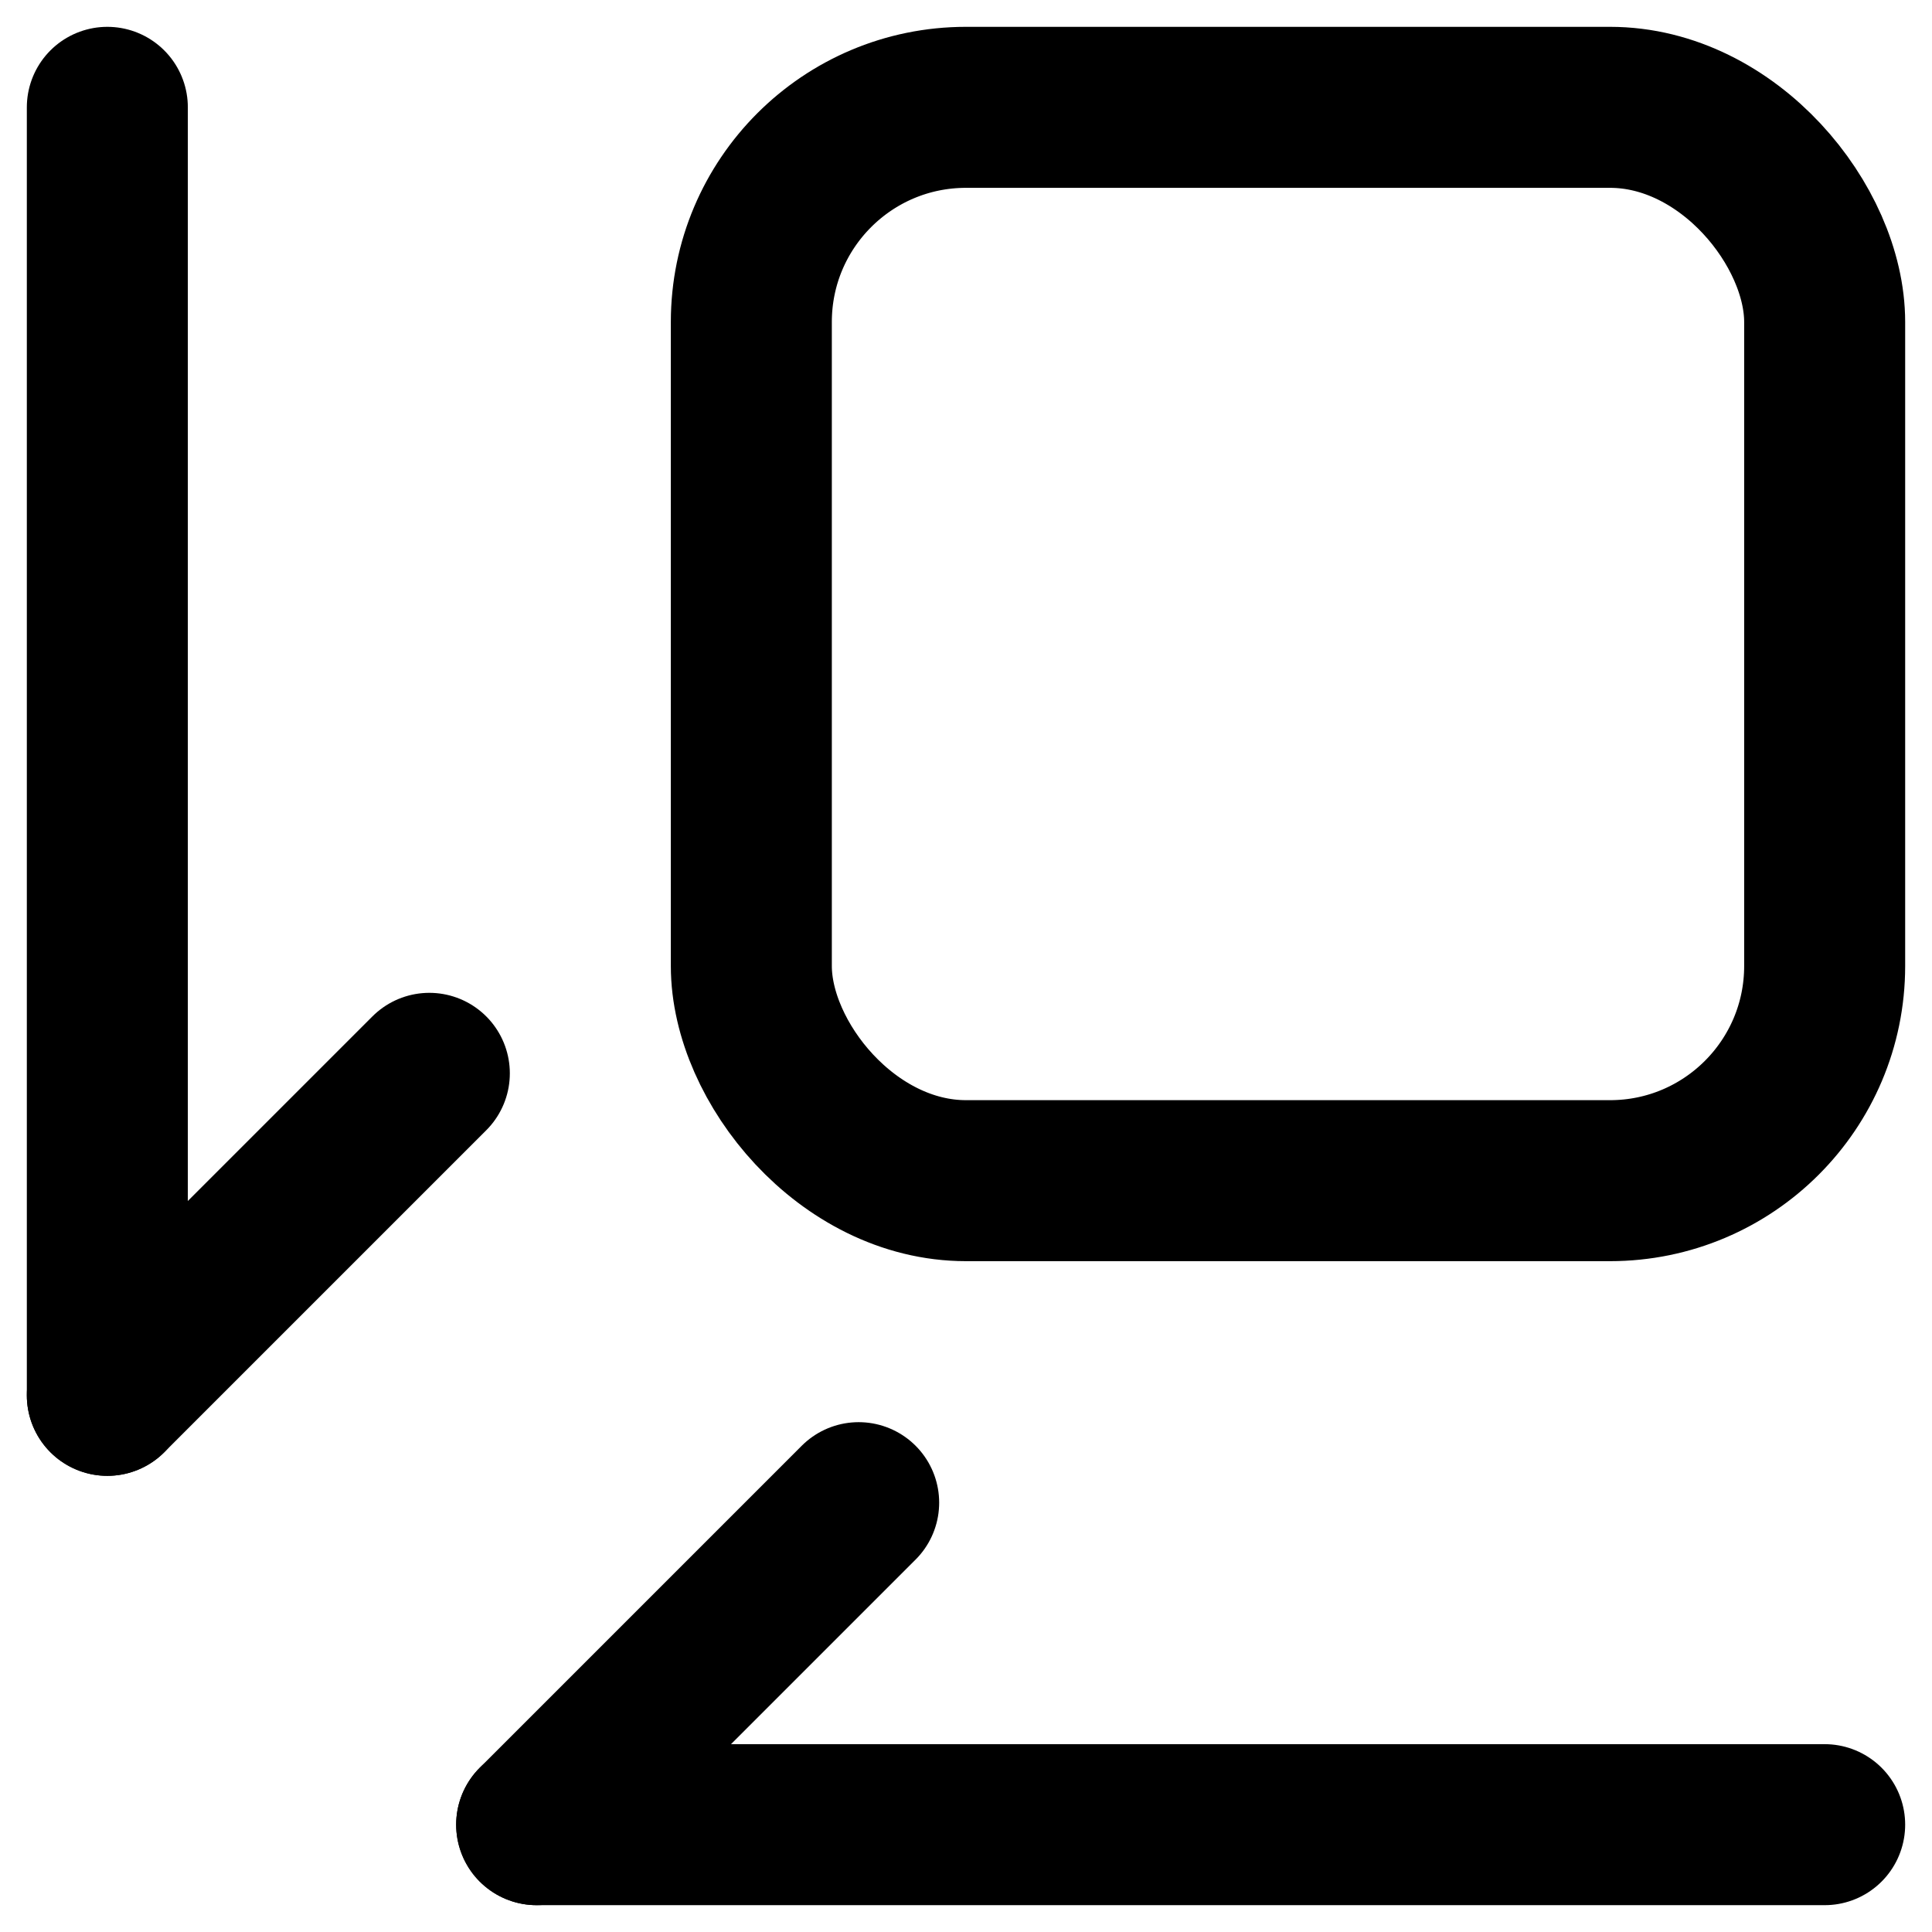
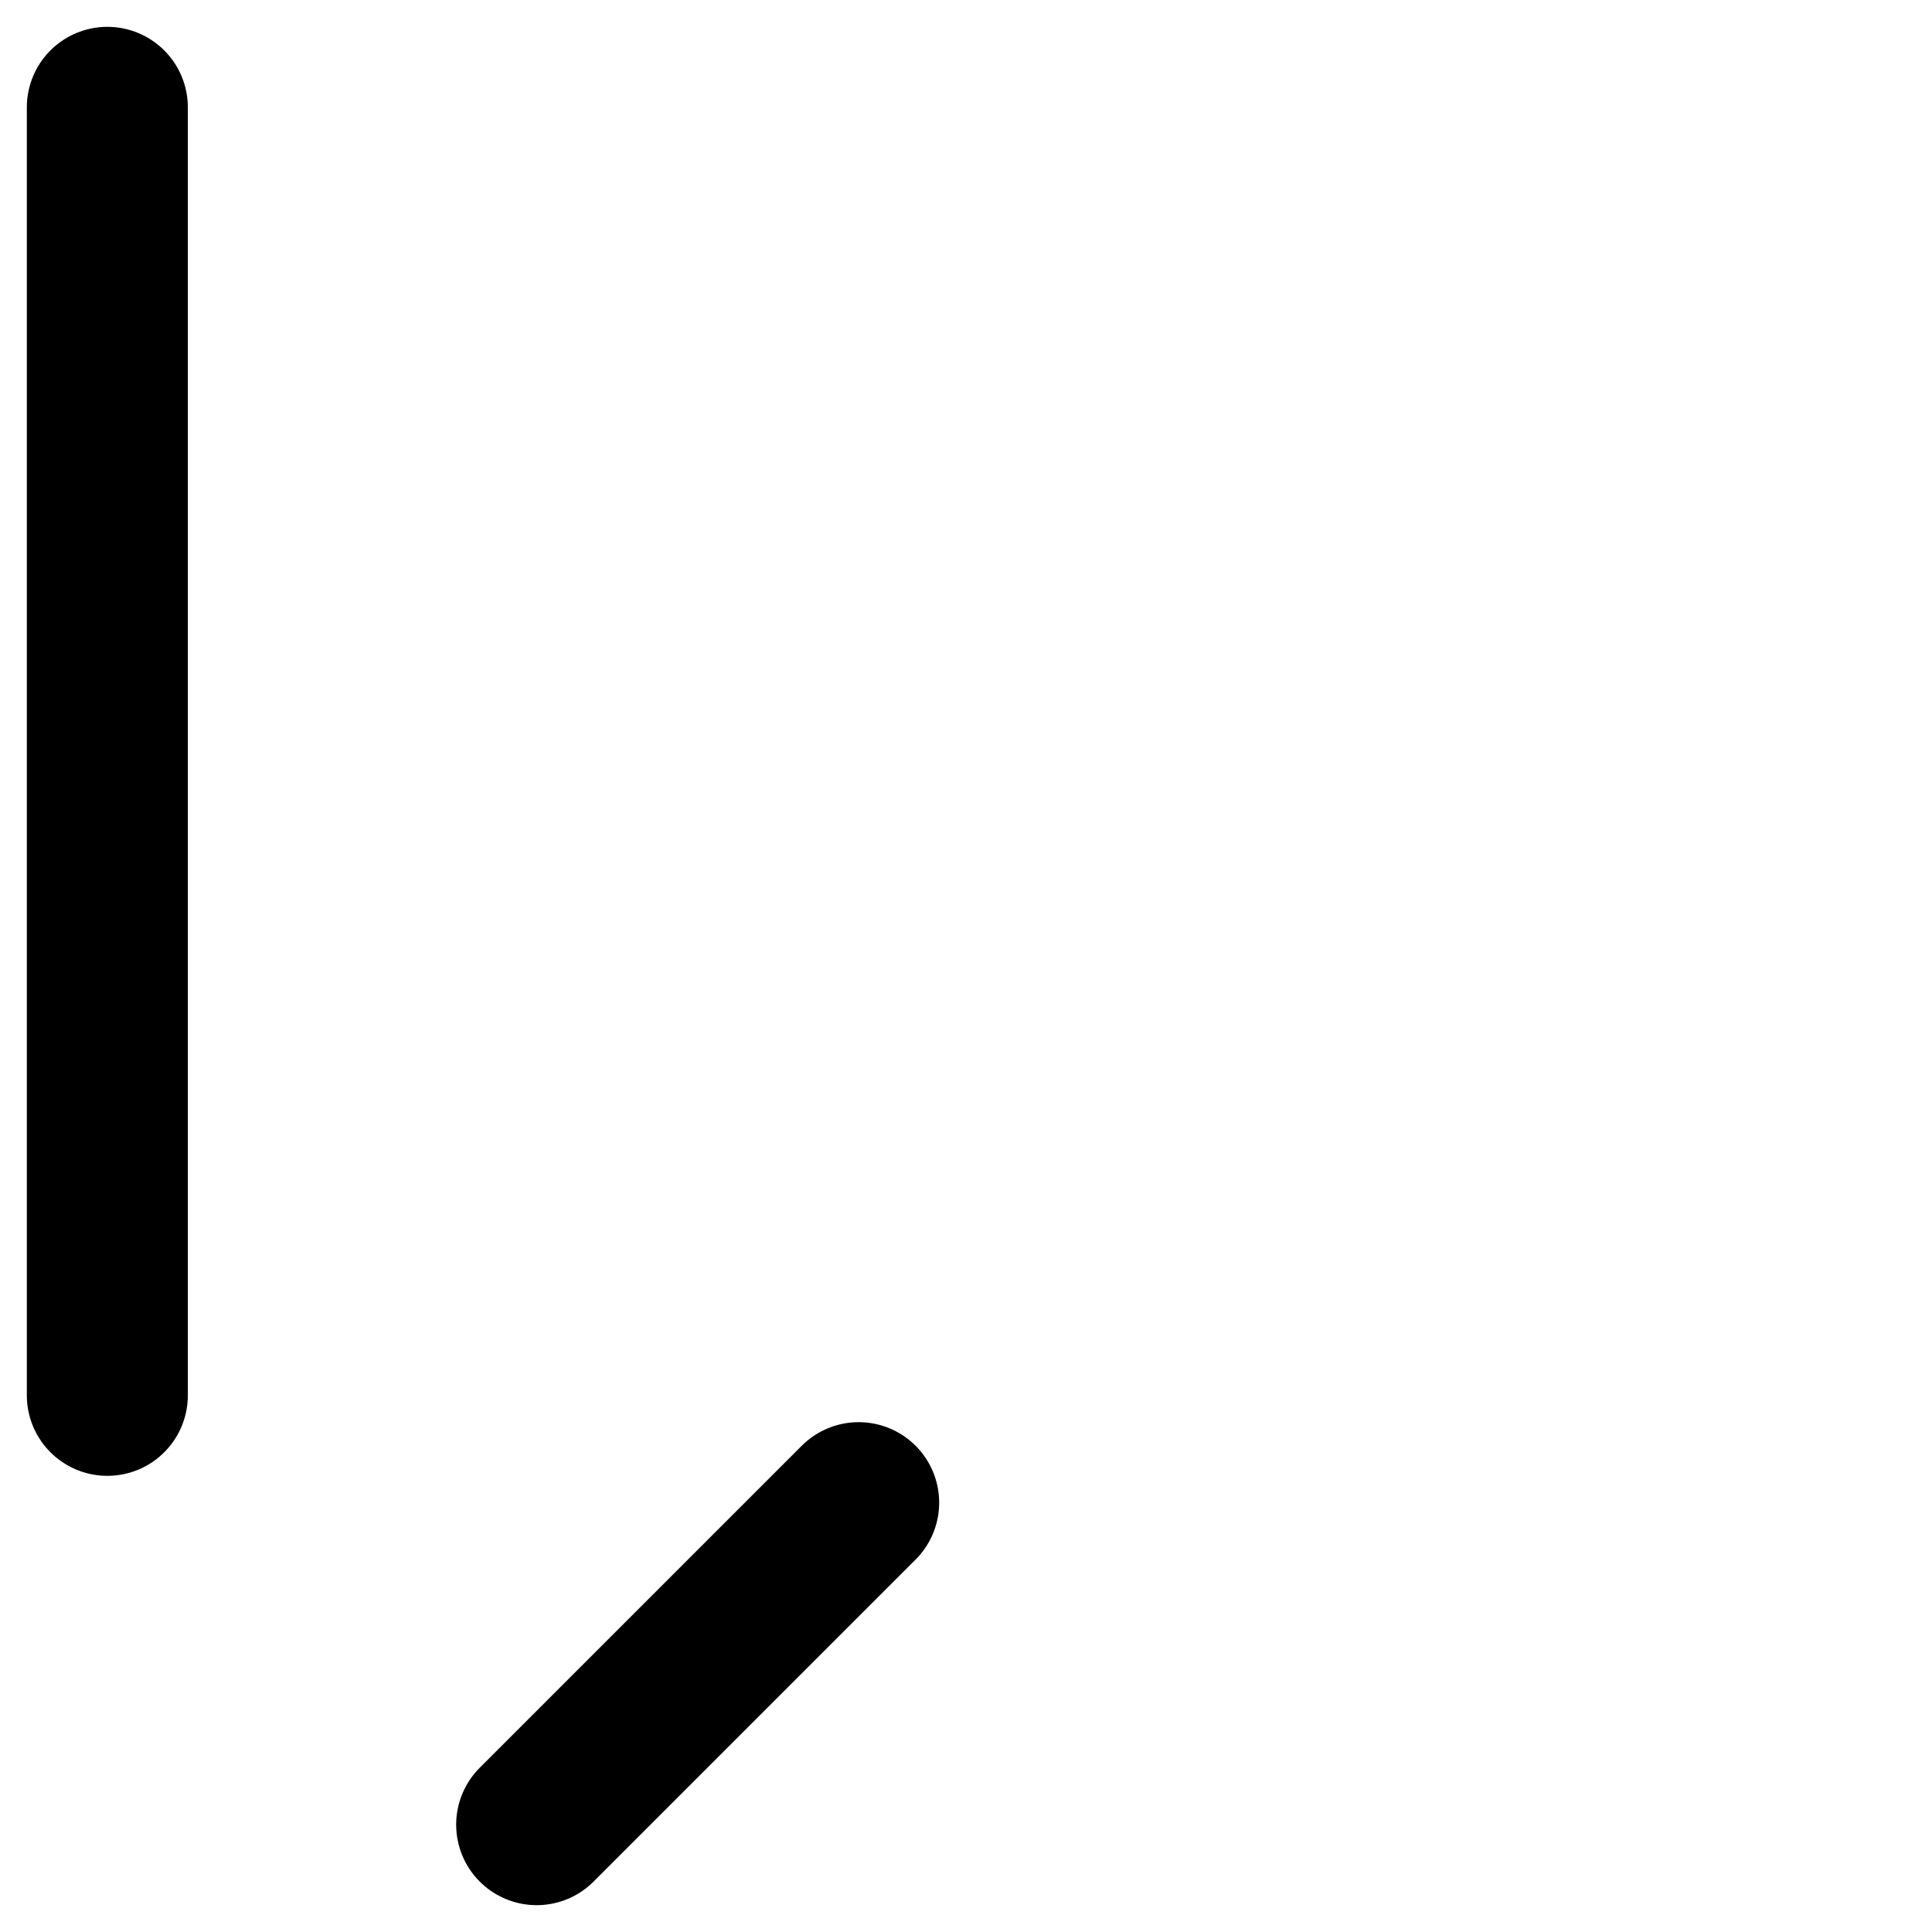
<svg xmlns="http://www.w3.org/2000/svg" width="18" height="18" viewBox="0 0 18 18" fill="none">
-   <rect x="7" y="1" width="10" height="10" rx="2" stroke="black" stroke-width="1.5" />
  <path d="M1 1V13" stroke="black" stroke-width="1.5" stroke-linecap="round" />
-   <path d="M17 17L5 17" stroke="black" stroke-width="1.5" stroke-linecap="round" />
  <path d="M5 17L8 14" stroke="black" stroke-width="1.5" stroke-linecap="round" />
-   <path d="M1 13L4 10" stroke="black" stroke-width="1.5" stroke-linecap="round" />
</svg>